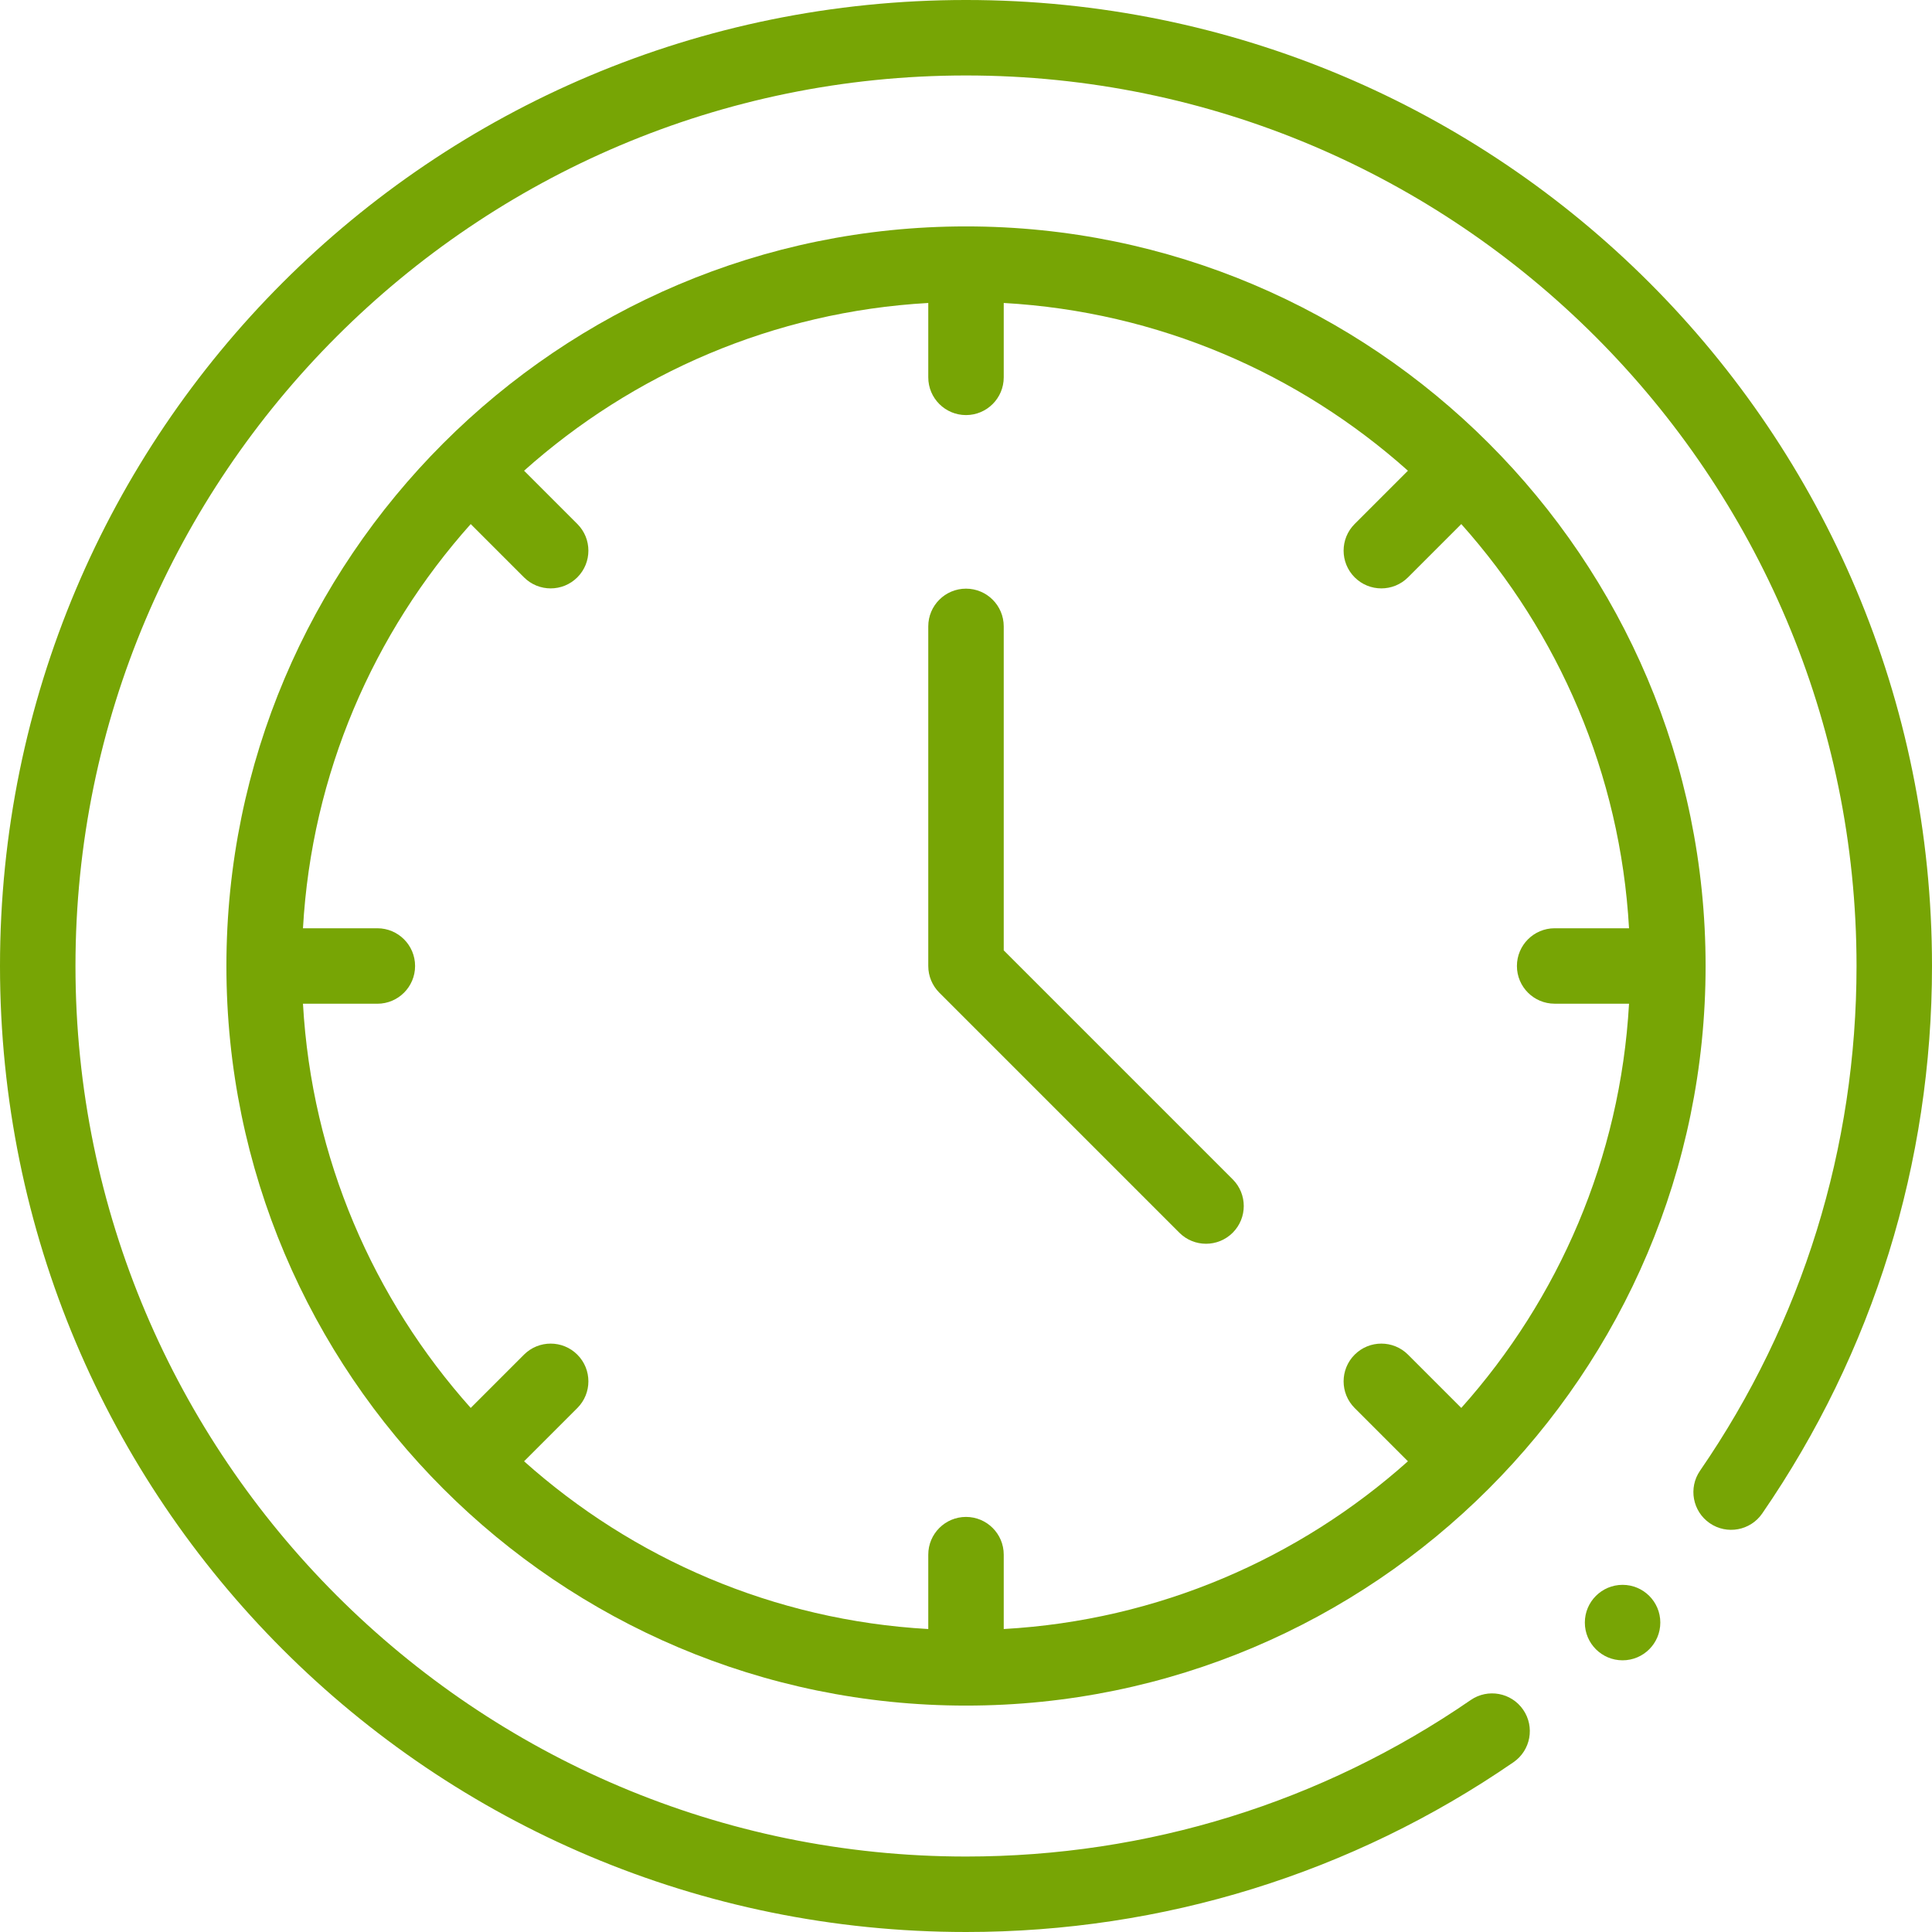
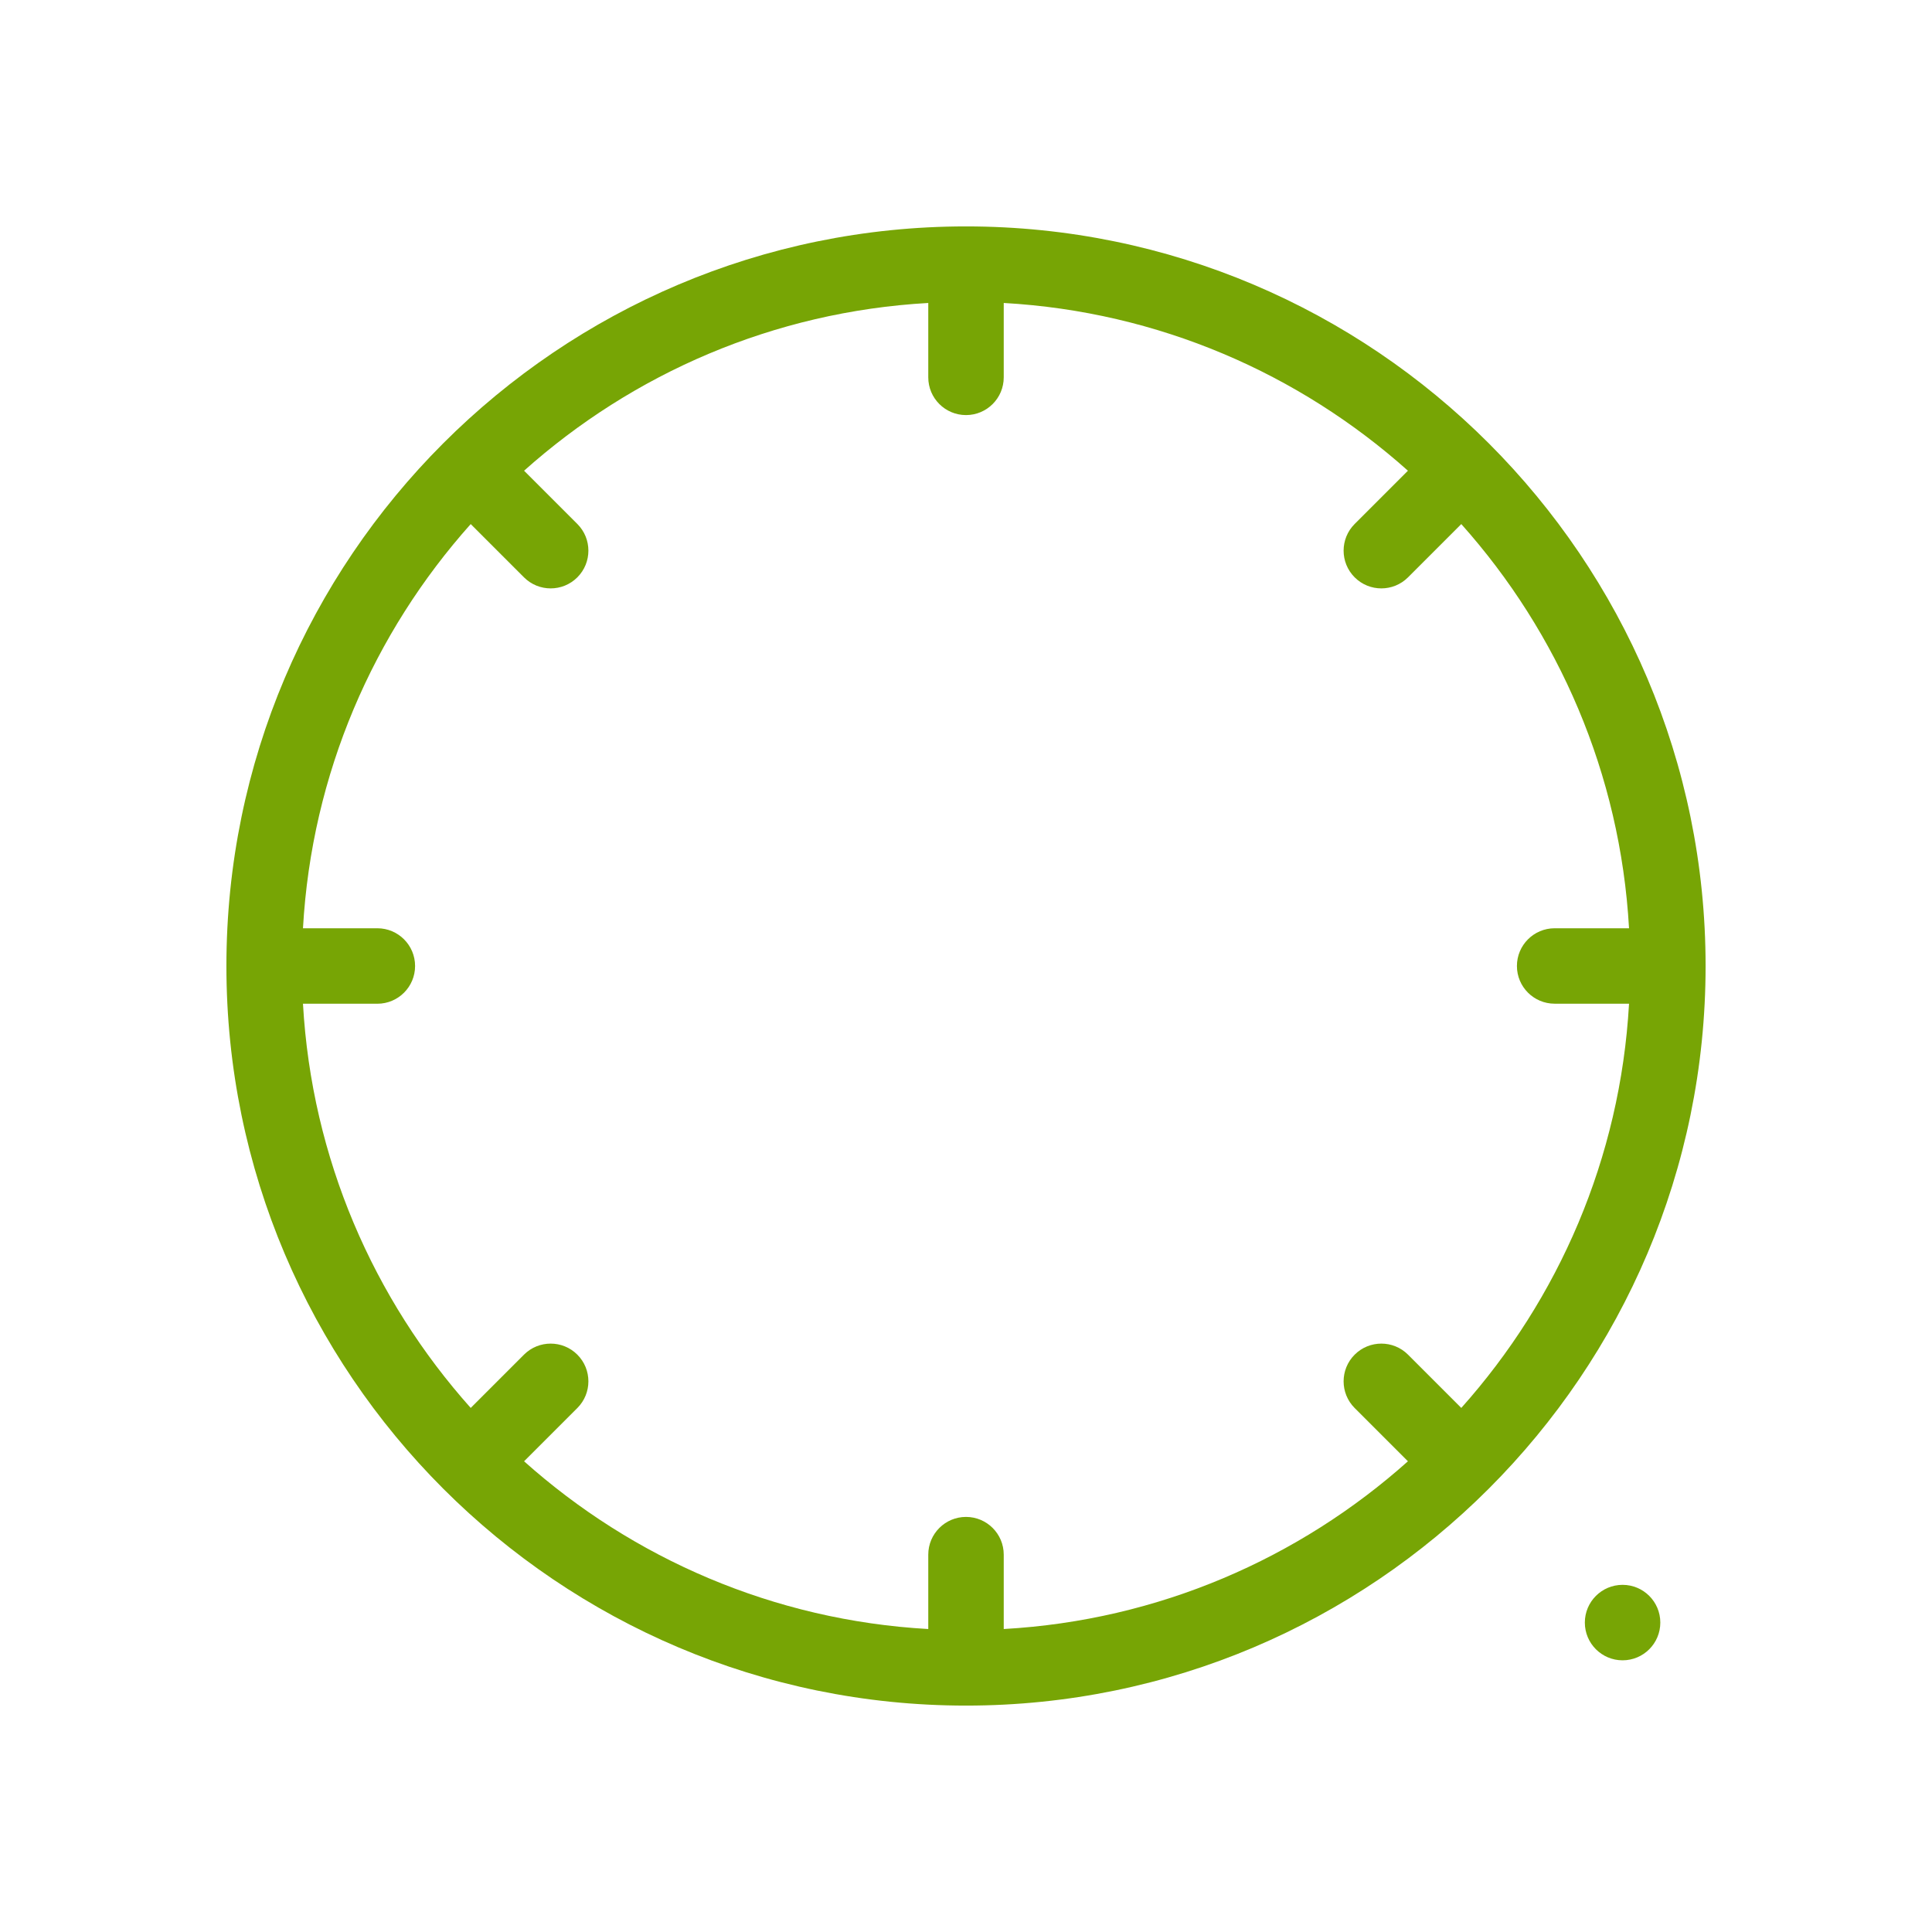
<svg xmlns="http://www.w3.org/2000/svg" version="1.1" width="512" height="512" x="0" y="0" viewBox="0 0 512 512" style="enable-background:new 0 0 512 512" xml:space="preserve" class="">
  <g>
-     <path d="m266 251.858v-85.858c0-5.523-4.477-10-10-10s-10 4.477-10 10v90c0 2.652 1.054 5.196 2.929 7.071l63.61 63.61c3.905 3.905 10.237 3.905 14.143 0 3.905-3.905 3.905-10.237 0-14.143z" fill="#77a505" data-original="#000000" />
    <path d="m256 60c-108.075 0-196 87.925-196 196s87.925 196 196 196 196-87.925 196-196-87.925-196-196-196zm156 205.99 19.71.01c-2.309 41.009-18.721 78.305-44.453 107.114l-14.115-14.115c-3.905-3.905-10.237-3.905-14.143 0-3.905 3.905-3.905 10.237 0 14.143l14.115 14.115c-28.809 25.732-66.105 42.144-107.114 44.453v-19.71c0-5.523-4.477-10-10-10s-10 4.477-10 10v19.71c-41.009-2.309-78.305-18.721-107.114-44.453l14.115-14.115c3.905-3.905 3.905-10.237 0-14.143-3.905-3.905-10.237-3.905-14.143 0l-14.115 14.115c-25.732-28.809-42.144-66.105-44.453-107.114h19.71c5.523 0 10-4.477 10-10s-4.477-10-10-10h-19.71c2.309-41.009 18.721-78.305 44.453-107.114l14.115 14.115c3.905 3.905 10.237 3.905 14.143 0 3.905-3.905 3.905-10.237 0-14.143l-14.115-14.115c28.809-25.732 66.105-42.144 107.114-44.453v19.71c0 5.523 4.477 10 10 10s10-4.477 10-10v-19.71c41.009 2.309 78.305 18.721 107.114 44.453l-14.115 14.115c-3.905 3.905-3.905 10.237 0 14.143 3.905 3.905 10.237 3.905 14.143 0l14.115-14.115c25.732 28.809 42.145 66.105 44.453 107.114h-19.71c-5.523 0-10 4.477-10 10s4.477 9.99 10 9.99z" fill="#77a505" data-original="#000000" />
    <circle cx="430" cy="430" r="10" fill="#77a505" data-original="#000000" />
-     <path d="m256 512c52.164 0 102.336-15.56 145.091-44.997 4.549-3.132 5.698-9.359 2.566-13.908-3.133-4.549-9.357-5.695-13.908-2.566-39.404 27.131-85.654 41.471-133.749 41.471-130.131 0-236-105.869-236-236s105.869-236 236-236 236 105.869 236 236c0 48.094-14.34 94.344-41.47 133.749-3.132 4.549-1.983 10.775 2.565 13.908 4.548 3.131 10.775 1.983 13.908-2.566 29.437-42.757 44.997-92.928 44.997-145.091 0-141.582-114.384-256-256-256-141.582 0-256 114.384-256 256 0 141.582 114.384 256 256 256z" fill="#77a505" data-original="#000000" />
  </g>
</svg>